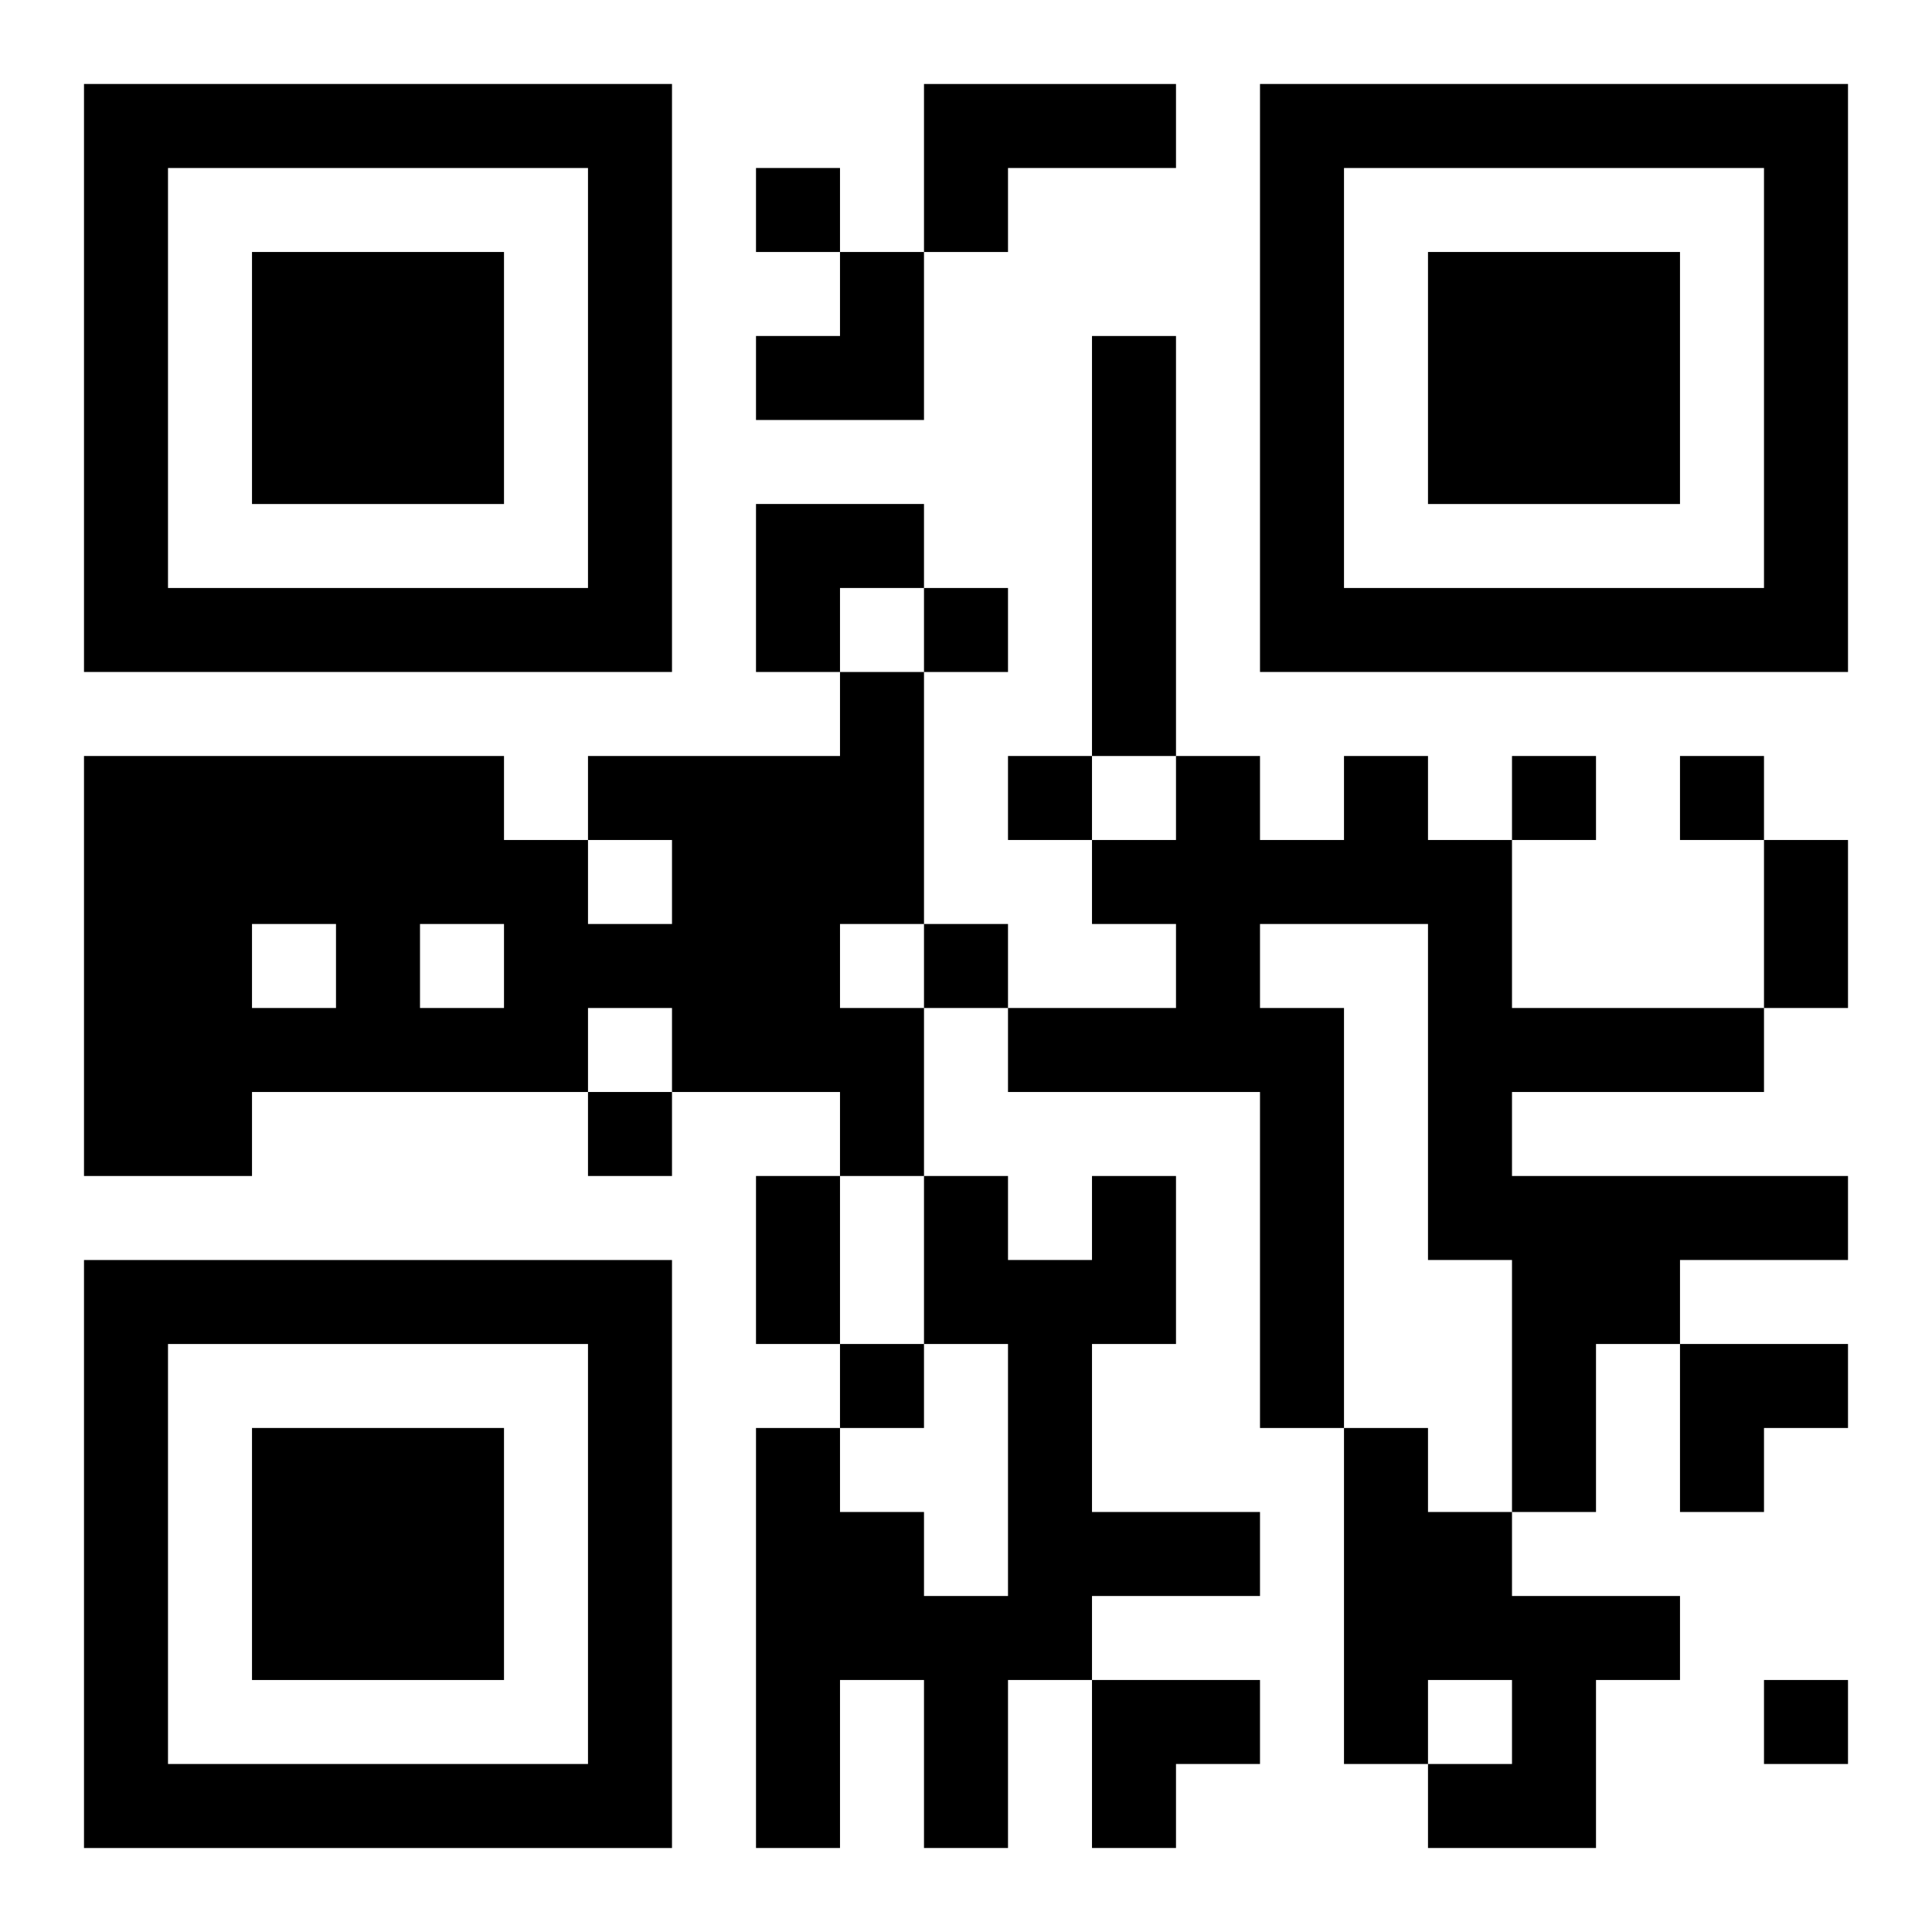
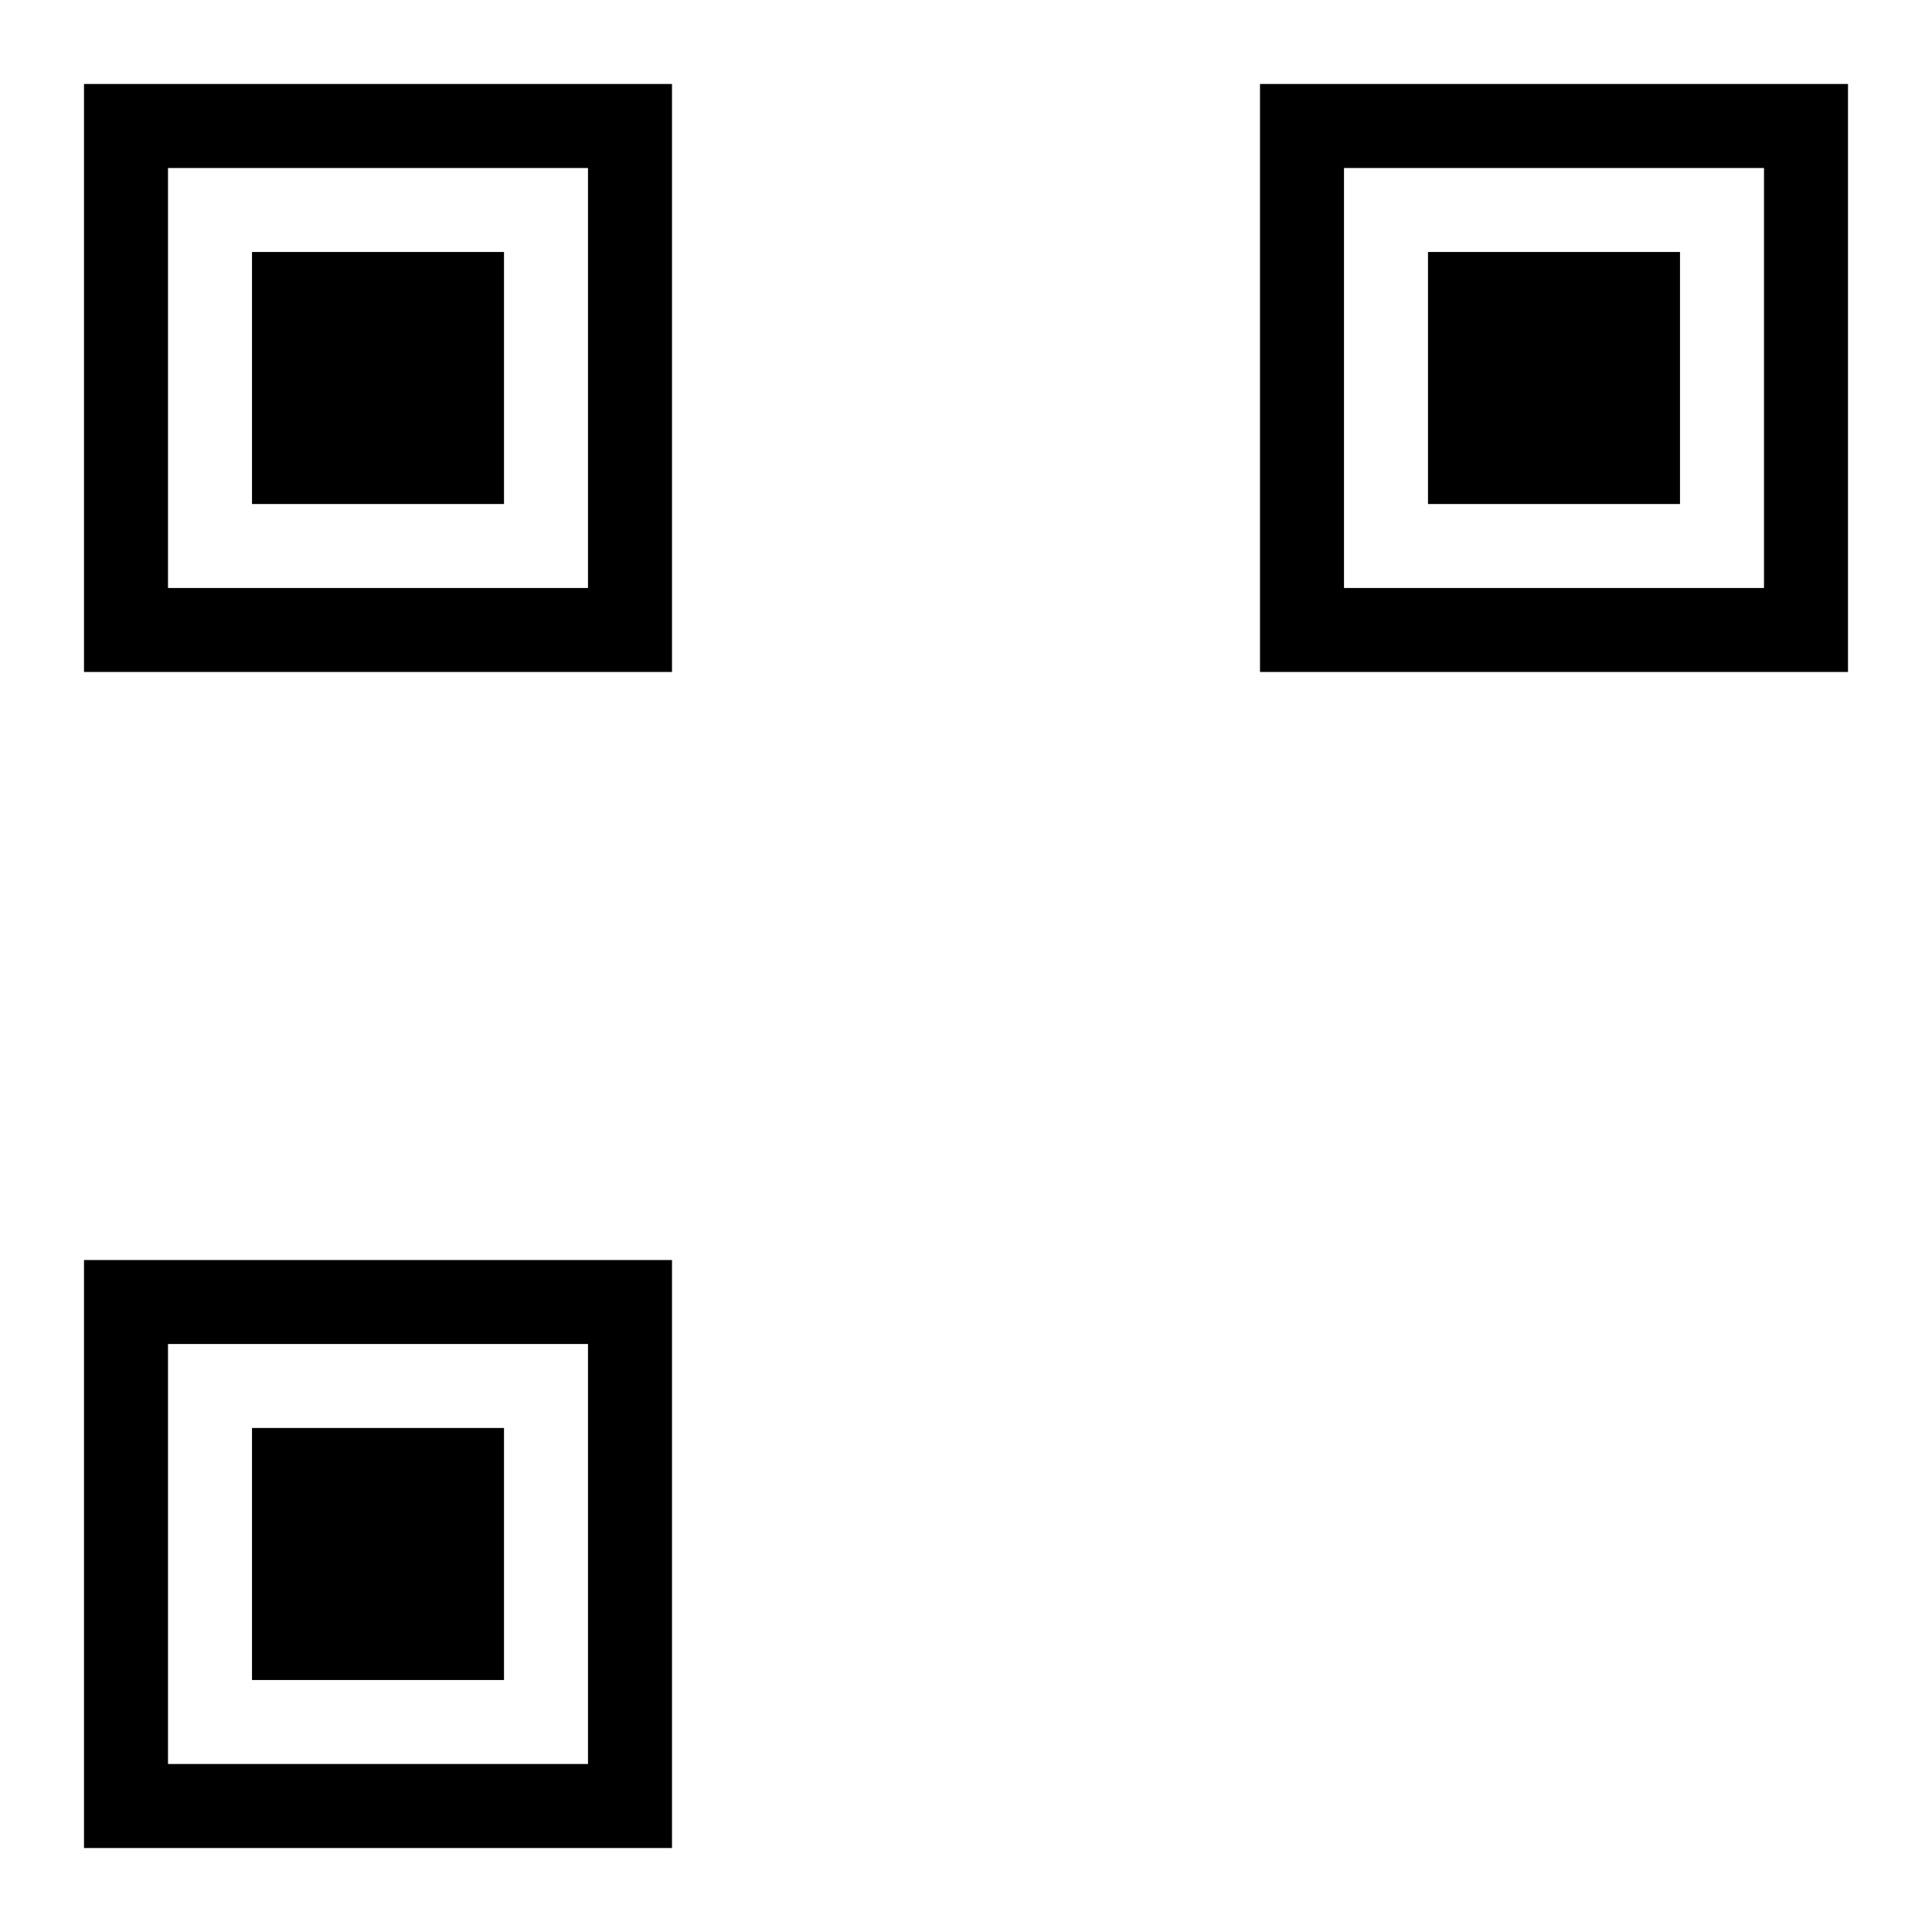
<svg xmlns="http://www.w3.org/2000/svg" xmlns:xlink="http://www.w3.org/1999/xlink" width="250" height="250" baseProfile="full" version="1.1" viewBox="-1 -1 23 23">
  <symbol id="a">
    <path d="m0 7v7h7v-7h-7zm1 1h5v5h-5v-5zm1 1v3h3v-3h-3z" />
  </symbol>
  <use y="-7" xlink:href="#a" />
  <use y="7" xlink:href="#a" />
  <use x="14" y="-7" xlink:href="#a" />
-   <path d="m10 0h3v1h-2v1h-1v-2m2 3h1v5h-1v-5m-3 4h1v3h-1v1h1v2h-1v-1h-2v-1h-1v1h-4v1h-2v-5h5v1h1v1h1v-1h-1v-1h3v-1m-7 3v1h1v-1h-1m2 0v1h1v-1h-1m11-2h1v1h1v2h3v1h-3v1h4v1h-2v1h-1v2h-1v-3h-1v-4h-2v1h1v5h-1v-4h-3v-1h2v-1h-1v-1h1v-1h1v1h1v-1m-3 5h1v2h-1v2h2v1h-2v1h-1v2h-1v-2h-1v2h-1v-5h1v1h1v1h1v-3h-1v-2h1v1h1v-1m3 3h1v1h1v1h2v1h-1v2h-2v-1h1v-1h-1v1h-1v-4m-7-15v1h1v-1h-1m2 5v1h1v-1h-1m1 2v1h1v-1h-1m6 0v1h1v-1h-1m2 0v1h1v-1h-1m-9 2v1h1v-1h-1m-4 2v1h1v-1h-1m3 3v1h1v-1h-1m11 4v1h1v-1h-1m0-10h1v2h-1v-2m-12 4h1v2h-1v-2m0-11m1 0h1v2h-2v-1h1zm-1 3h2v1h-1v1h-1zm11 10h2v1h-1v1h-1zm-7 4h2v1h-1v1h-1z" />
</svg>